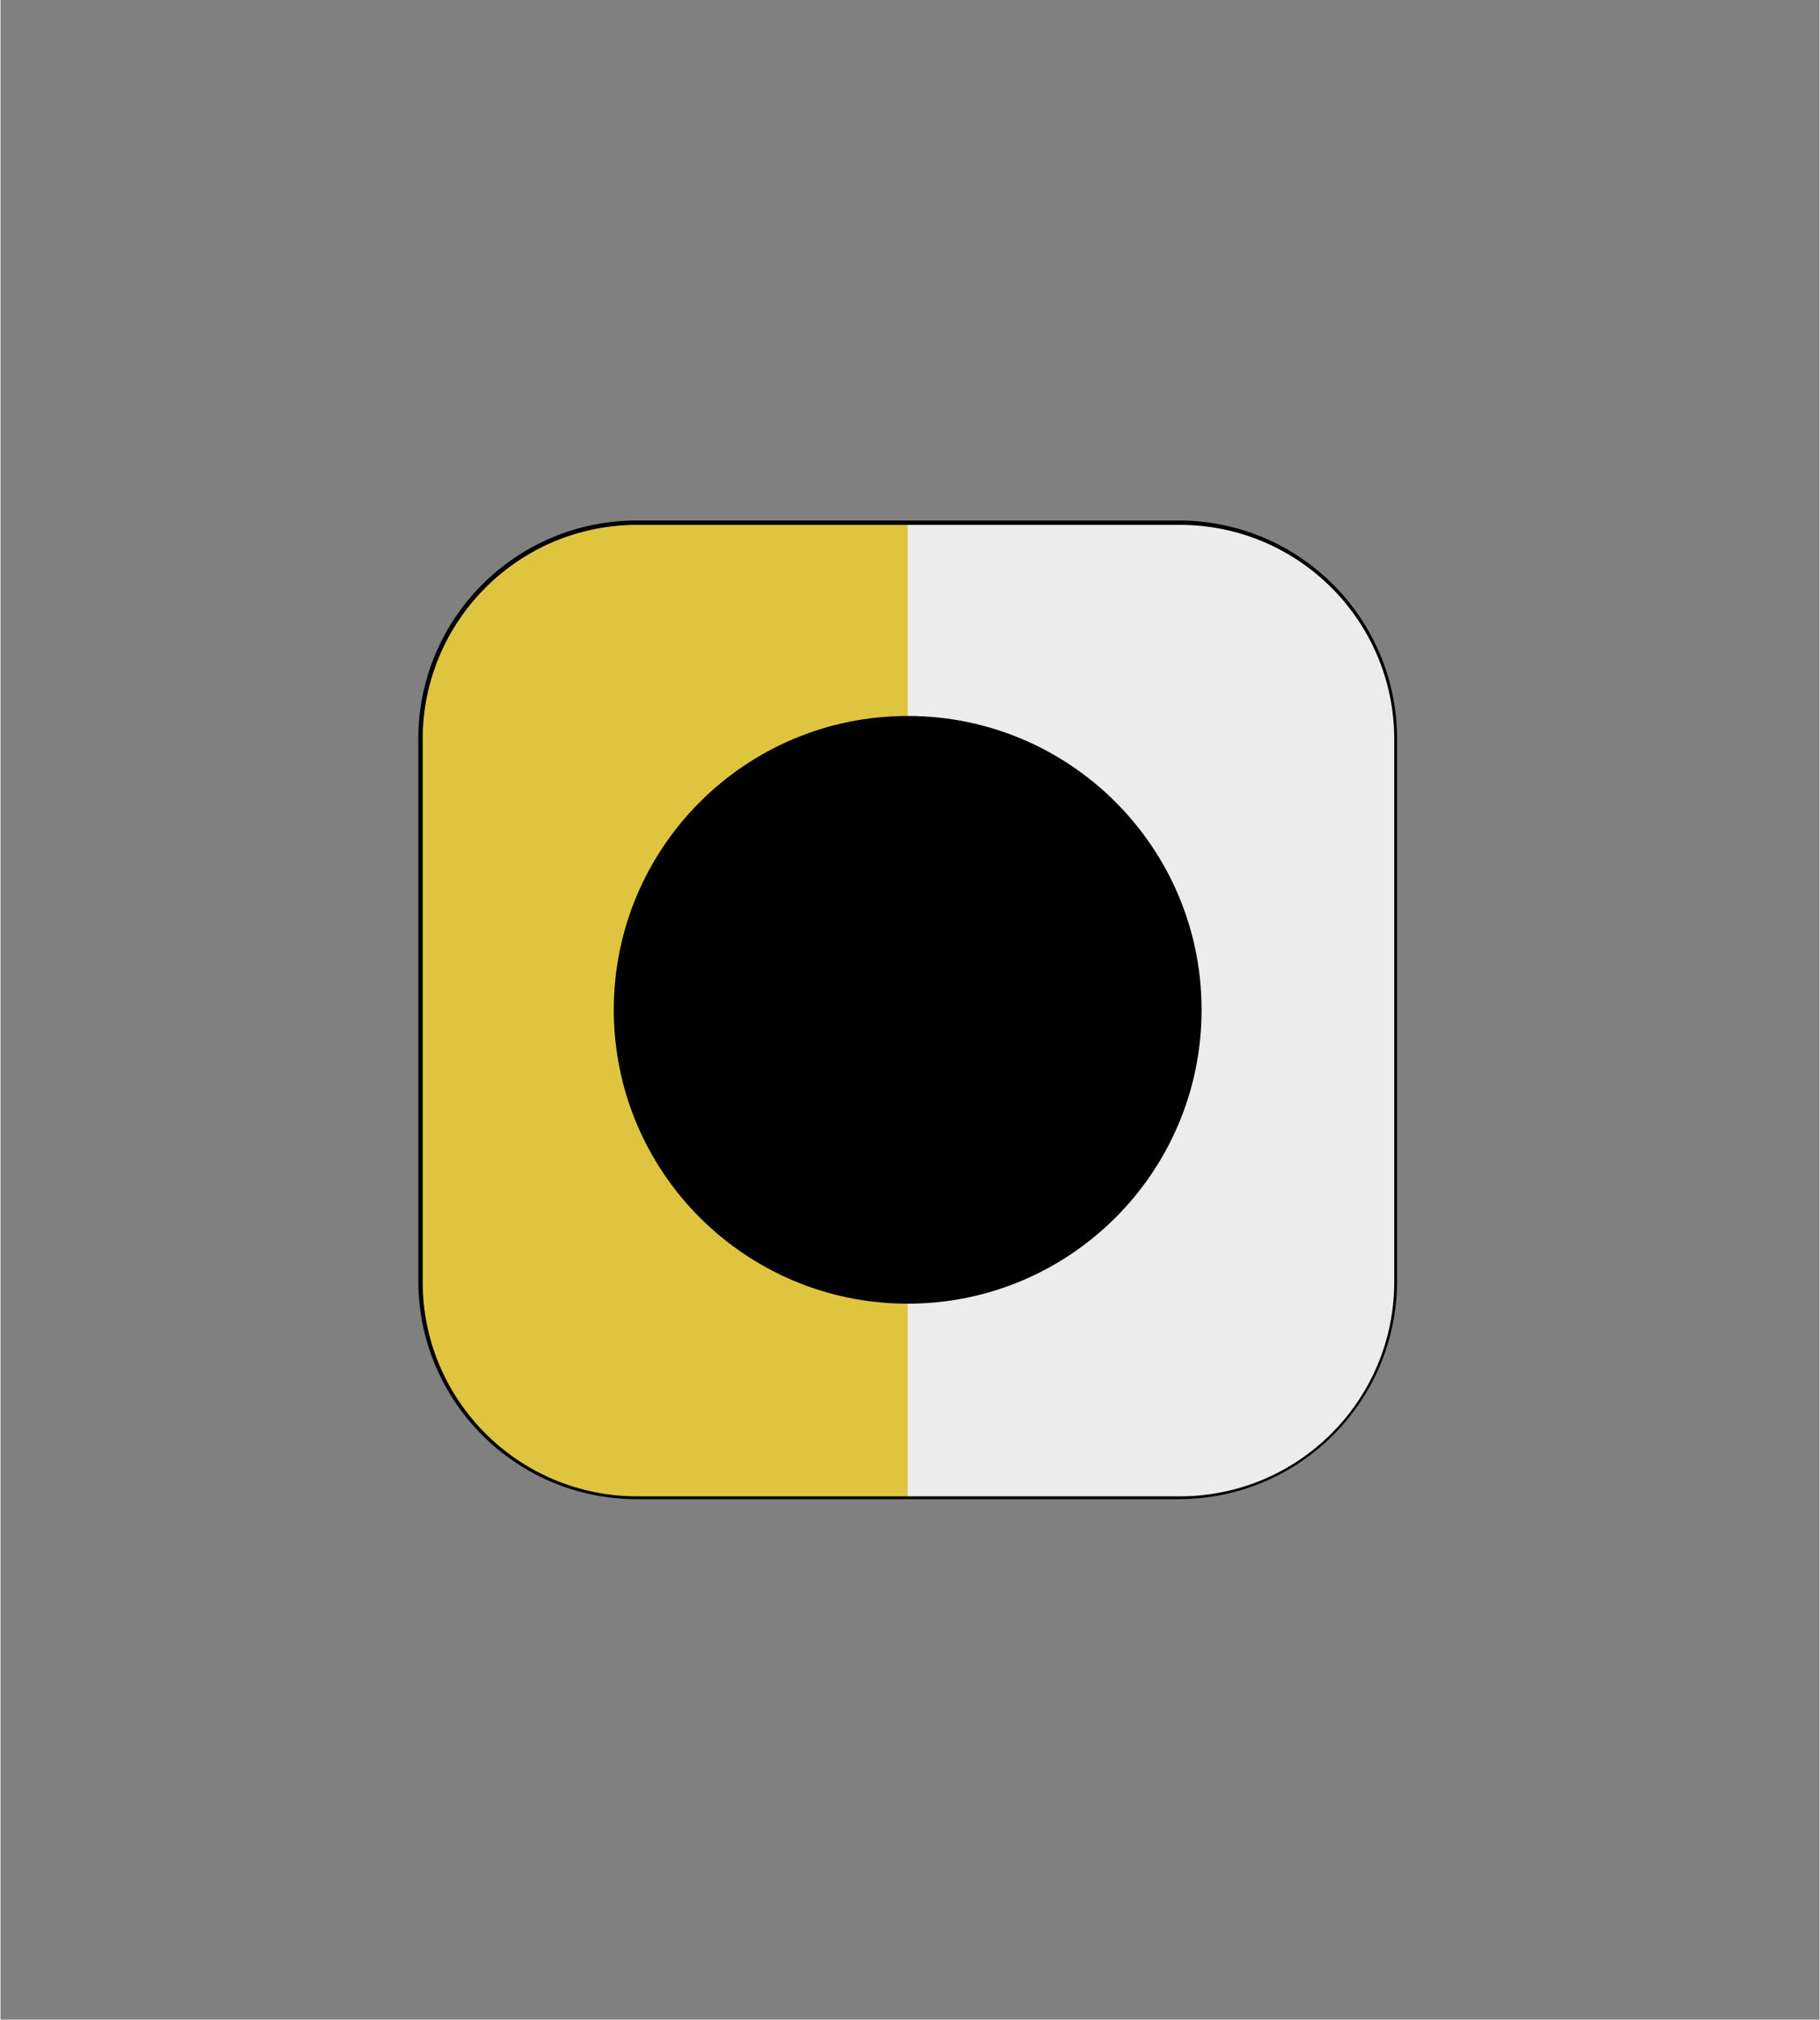
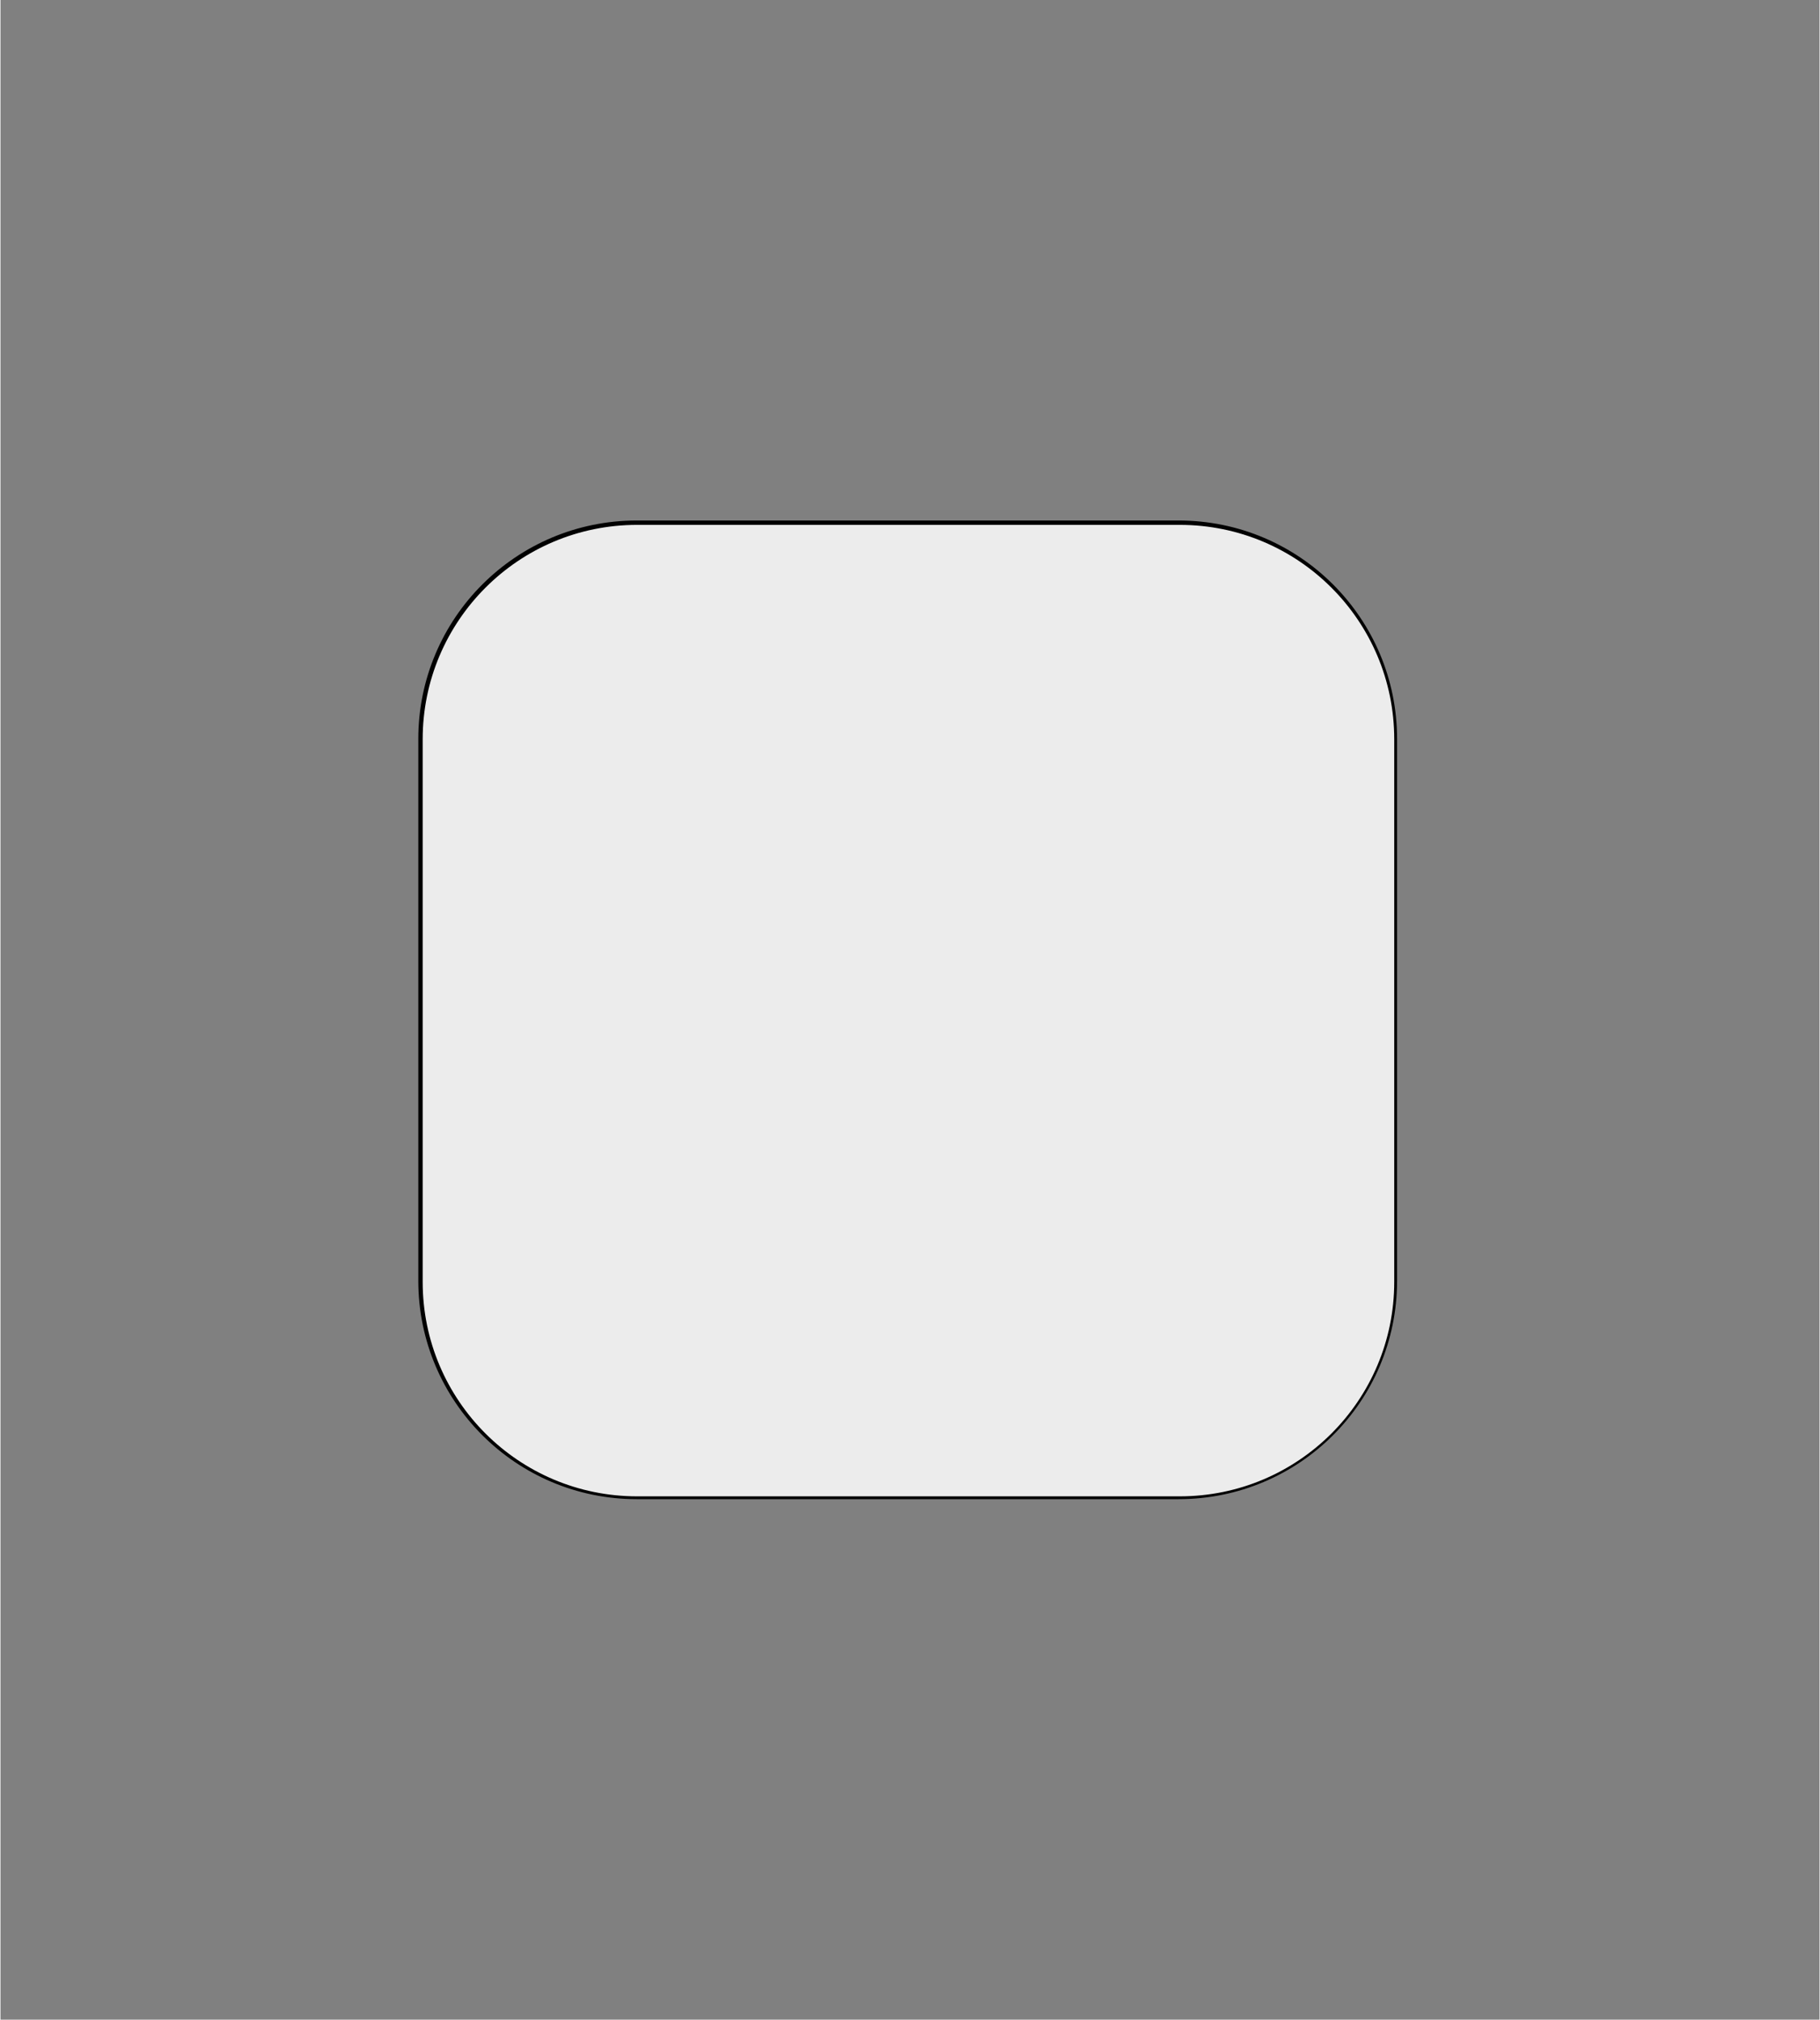
<svg xmlns="http://www.w3.org/2000/svg" width="519" viewBox="0 0 389.04 432" height="576" preserveAspectRatio="xMidYMid meet">
  <rect x="0" y="0" width="389.04" height="432" fill="#808080" stroke="none" />
  <defs>
    <clipPath id="a382c8ce05">
      <path d="M 89.594 111.562 L 298.461 111.562 L 298.461 320.43 L 89.594 320.43 Z M 89.594 111.562 " clip-rule="nonzero" />
    </clipPath>
    <clipPath id="82b88683bb">
      <path d="M 89.359 158.055 L 89.359 273.938 C 89.359 299.742 110.277 320.664 136.086 320.664 L 251.965 320.664 C 277.773 320.664 298.691 299.742 298.691 273.938 L 298.691 158.055 C 298.691 132.25 277.773 111.332 251.965 111.332 L 136.086 111.332 C 110.277 111.332 89.359 132.25 89.359 158.055 Z M 89.359 158.055 " clip-rule="nonzero" />
    </clipPath>
    <clipPath id="cff562422a">
      <path d="M 136.367 111.609 L 251.688 111.609 C 277.492 111.609 298.414 132.531 298.414 158.336 L 298.414 273.656 C 298.414 299.461 277.492 320.383 251.688 320.383 L 136.367 320.383 C 110.559 320.383 89.641 299.461 89.641 273.656 L 89.641 158.336 C 89.641 132.531 110.559 111.609 136.367 111.609 Z M 136.367 111.609 " clip-rule="nonzero" />
    </clipPath>
    <clipPath id="9bceba7992">
      <path d="M 89.594 111.562 L 194.027 111.562 L 194.027 320.43 L 89.594 320.43 Z M 89.594 111.562 " clip-rule="nonzero" />
    </clipPath>
    <clipPath id="af1e57c5ac">
      <path d="M 89.359 158.055 L 89.359 273.938 C 89.359 299.742 110.277 320.664 136.086 320.664 L 251.965 320.664 C 277.773 320.664 298.691 299.742 298.691 273.938 L 298.691 158.055 C 298.691 132.25 277.773 111.332 251.965 111.332 L 136.086 111.332 C 110.277 111.332 89.359 132.25 89.359 158.055 Z M 89.359 158.055 " clip-rule="nonzero" />
    </clipPath>
    <clipPath id="07a0e8cda9">
      <path d="M 136.367 111.609 L 251.688 111.609 C 277.492 111.609 298.414 132.531 298.414 158.336 L 298.414 273.656 C 298.414 299.461 277.492 320.383 251.688 320.383 L 136.367 320.383 C 110.559 320.383 89.641 299.461 89.641 273.656 L 89.641 158.336 C 89.641 132.531 110.559 111.609 136.367 111.609 Z M 136.367 111.609 " clip-rule="nonzero" />
    </clipPath>
    <clipPath id="4adedcccd5">
      <path d="M 194.027 153.695 L 256.328 153.695 L 256.328 278.297 L 194.027 278.297 Z M 194.027 153.695 " clip-rule="nonzero" />
    </clipPath>
    <clipPath id="2f7218f270">
-       <path d="M 89.359 158.055 L 89.359 273.938 C 89.359 299.742 110.277 320.664 136.086 320.664 L 251.965 320.664 C 277.773 320.664 298.691 299.742 298.691 273.938 L 298.691 158.055 C 298.691 132.25 277.773 111.332 251.965 111.332 L 136.086 111.332 C 110.277 111.332 89.359 132.25 89.359 158.055 Z M 89.359 158.055 " clip-rule="nonzero" />
-     </clipPath>
+       </clipPath>
    <clipPath id="84c9012b53">
      <path d="M 136.367 111.609 L 251.688 111.609 C 277.492 111.609 298.414 132.531 298.414 158.336 L 298.414 273.656 C 298.414 299.461 277.492 320.383 251.688 320.383 L 136.367 320.383 C 110.559 320.383 89.641 299.461 89.641 273.656 L 89.641 158.336 C 89.641 132.531 110.559 111.609 136.367 111.609 Z M 136.367 111.609 " clip-rule="nonzero" />
    </clipPath>
    <clipPath id="48fce65401">
      <path d="M 131.723 153.695 L 194.027 153.695 L 194.027 278.297 L 131.723 278.297 Z M 131.723 153.695 " clip-rule="nonzero" />
    </clipPath>
    <clipPath id="08da407805">
-       <path d="M 89.359 158.055 L 89.359 273.938 C 89.359 299.742 110.277 320.664 136.086 320.664 L 251.965 320.664 C 277.773 320.664 298.691 299.742 298.691 273.938 L 298.691 158.055 C 298.691 132.25 277.773 111.332 251.965 111.332 L 136.086 111.332 C 110.277 111.332 89.359 132.25 89.359 158.055 Z M 89.359 158.055 " clip-rule="nonzero" />
-     </clipPath>
+       </clipPath>
    <clipPath id="2259478aa1">
      <path d="M 136.367 111.609 L 251.688 111.609 C 277.492 111.609 298.414 132.531 298.414 158.336 L 298.414 273.656 C 298.414 299.461 277.492 320.383 251.688 320.383 L 136.367 320.383 C 110.559 320.383 89.641 299.461 89.641 273.656 L 89.641 158.336 C 89.641 132.531 110.559 111.609 136.367 111.609 Z M 136.367 111.609 " clip-rule="nonzero" />
    </clipPath>
    <clipPath id="35bea9813b">
      <path d="M 89.359 111.332 L 298.691 111.332 L 298.691 320.664 L 89.359 320.664 Z M 89.359 111.332 " clip-rule="nonzero" />
    </clipPath>
    <clipPath id="ad460c6206">
      <path d="M 89.359 158.055 L 89.359 273.938 C 89.359 299.742 110.277 320.664 136.086 320.664 L 251.965 320.664 C 277.773 320.664 298.691 299.742 298.691 273.938 L 298.691 158.055 C 298.691 132.25 277.773 111.332 251.965 111.332 L 136.086 111.332 C 110.277 111.332 89.359 132.25 89.359 158.055 Z M 89.359 158.055 " clip-rule="nonzero" />
    </clipPath>
    <clipPath id="84282d4e0e">
      <path d="M 89.359 158.055 L 89.359 273.938 C 89.359 299.742 110.277 320.664 136.086 320.664 L 251.965 320.664 C 277.773 320.664 298.691 299.742 298.691 273.938 L 298.691 158.055 C 298.691 132.25 277.773 111.332 251.965 111.332 L 136.086 111.332 C 110.277 111.332 89.359 132.25 89.359 158.055 Z M 89.359 158.055 " clip-rule="nonzero" />
    </clipPath>
    <clipPath id="52ec35decb">
-       <path d="M 131.168 153.141 L 256.883 153.141 L 256.883 278.852 L 131.168 278.852 Z M 131.168 153.141 " clip-rule="nonzero" />
-     </clipPath>
+       </clipPath>
    <clipPath id="3c1628bd35">
      <path d="M 194.027 153.141 C 159.312 153.141 131.168 181.281 131.168 215.996 C 131.168 250.711 159.312 278.852 194.027 278.852 C 228.742 278.852 256.883 250.711 256.883 215.996 C 256.883 181.281 228.742 153.141 194.027 153.141 Z M 194.027 153.141 " clip-rule="nonzero" />
    </clipPath>
  </defs>
  <g clip-path="url(#a382c8ce05)">
    <g clip-path="url(#82b88683bb)">
      <g clip-path="url(#cff562422a)">
        <path fill="#ececec" d="M 89.359 111.332 L 298.691 111.332 L 298.691 320.664 L 89.359 320.664 Z M 89.359 111.332 " fill-opacity="1" fill-rule="nonzero" />
      </g>
    </g>
  </g>
  <g clip-path="url(#9bceba7992)">
    <g clip-path="url(#af1e57c5ac)">
      <g clip-path="url(#07a0e8cda9)">
-         <path fill="#dfc440" d="M 89.359 111.332 L 194.027 111.332 L 194.027 320.664 L 89.359 320.664 Z M 89.359 111.332 " fill-opacity="1" fill-rule="nonzero" />
-       </g>
+         </g>
    </g>
  </g>
  <g clip-path="url(#4adedcccd5)">
    <g clip-path="url(#2f7218f270)">
      <g clip-path="url(#84c9012b53)">
        <path fill="#000000" d="M 256.219 215.996 C 256.219 217.016 256.195 218.031 256.145 219.047 C 256.094 220.066 256.02 221.078 255.922 222.094 C 255.82 223.105 255.695 224.117 255.547 225.125 C 255.398 226.129 255.223 227.133 255.023 228.129 C 254.824 229.129 254.602 230.121 254.355 231.109 C 254.109 232.094 253.836 233.078 253.543 234.051 C 253.246 235.023 252.926 235.992 252.582 236.949 C 252.242 237.906 251.875 238.855 251.484 239.797 C 251.094 240.738 250.684 241.668 250.25 242.59 C 249.812 243.508 249.355 244.418 248.875 245.312 C 248.395 246.211 247.895 247.098 247.371 247.969 C 246.848 248.844 246.305 249.703 245.738 250.551 C 245.172 251.395 244.586 252.227 243.98 253.047 C 243.375 253.863 242.746 254.664 242.102 255.453 C 241.457 256.238 240.793 257.008 240.109 257.762 C 239.426 258.52 238.723 259.254 238.004 259.973 C 237.285 260.695 236.547 261.395 235.793 262.078 C 235.039 262.762 234.27 263.426 233.48 264.074 C 232.695 264.719 231.891 265.344 231.074 265.949 C 230.258 266.559 229.426 267.145 228.578 267.707 C 227.73 268.273 226.875 268.816 226 269.34 C 225.129 269.863 224.242 270.367 223.344 270.848 C 222.445 271.324 221.539 271.785 220.617 272.219 C 219.695 272.652 218.766 273.066 217.824 273.457 C 216.887 273.844 215.938 274.211 214.98 274.555 C 214.02 274.898 213.055 275.215 212.082 275.512 C 211.105 275.809 210.125 276.078 209.137 276.324 C 208.148 276.574 207.156 276.797 206.16 276.996 C 205.16 277.195 204.16 277.367 203.152 277.516 C 202.145 277.664 201.137 277.793 200.121 277.891 C 199.109 277.992 198.094 278.066 197.078 278.113 C 196.062 278.164 195.043 278.191 194.027 278.191 L 194.027 153.805 C 195.043 153.805 196.062 153.828 197.078 153.879 C 198.094 153.93 199.109 154.004 200.121 154.102 C 201.137 154.203 202.145 154.328 203.152 154.477 C 204.16 154.625 205.16 154.801 206.16 155 C 207.156 155.199 208.148 155.422 209.137 155.668 C 210.125 155.914 211.105 156.188 212.082 156.48 C 213.055 156.777 214.02 157.098 214.98 157.441 C 215.938 157.781 216.887 158.148 217.824 158.539 C 218.766 158.926 219.695 159.34 220.617 159.773 C 221.539 160.211 222.445 160.668 223.344 161.148 C 224.242 161.629 225.129 162.129 226 162.652 C 226.875 163.176 227.73 163.719 228.578 164.285 C 229.426 164.852 230.258 165.438 231.074 166.043 C 231.891 166.648 232.695 167.273 233.48 167.922 C 234.27 168.566 235.039 169.23 235.793 169.914 C 236.547 170.598 237.285 171.301 238.004 172.02 C 238.723 172.738 239.426 173.477 240.109 174.23 C 240.793 174.984 241.457 175.754 242.102 176.543 C 242.746 177.328 243.375 178.133 243.98 178.949 C 244.586 179.766 245.172 180.598 245.738 181.445 C 246.305 182.289 246.848 183.148 247.371 184.023 C 247.895 184.895 248.395 185.781 248.875 186.68 C 249.355 187.578 249.812 188.484 250.25 189.406 C 250.684 190.328 251.094 191.258 251.484 192.195 C 251.875 193.137 252.242 194.086 252.582 195.043 C 252.926 196.004 253.246 196.969 253.543 197.941 C 253.836 198.918 254.109 199.898 254.355 200.887 C 254.602 201.875 254.824 202.863 255.023 203.863 C 255.223 204.863 255.398 205.863 255.547 206.871 C 255.695 207.879 255.82 208.887 255.922 209.902 C 256.02 210.914 256.094 211.93 256.145 212.945 C 256.195 213.961 256.219 214.98 256.219 215.996 Z M 256.219 215.996 " fill-opacity="1" fill-rule="nonzero" />
      </g>
    </g>
  </g>
  <g clip-path="url(#48fce65401)">
    <g clip-path="url(#08da407805)">
      <g clip-path="url(#2259478aa1)">
        <path fill="#000000" d="M 194.027 153.805 L 194.027 278.191 C 193.008 278.191 191.992 278.164 190.973 278.113 C 189.957 278.066 188.945 277.992 187.93 277.891 C 186.918 277.793 185.906 277.664 184.898 277.516 C 183.895 277.367 182.891 277.195 181.895 276.996 C 180.895 276.797 179.902 276.574 178.914 276.324 C 177.926 276.078 176.945 275.809 175.973 275.512 C 175 275.215 174.031 274.898 173.074 274.555 C 172.117 274.211 171.168 273.844 170.227 273.457 C 169.285 273.066 168.355 272.652 167.434 272.219 C 166.516 271.785 165.605 271.324 164.711 270.848 C 163.812 270.367 162.926 269.863 162.055 269.34 C 161.18 268.816 160.32 268.273 159.473 267.707 C 158.629 267.145 157.797 266.559 156.977 265.949 C 156.16 265.344 155.359 264.719 154.57 264.074 C 153.785 263.426 153.016 262.762 152.258 262.078 C 151.504 261.395 150.77 260.695 150.047 259.973 C 149.328 259.254 148.629 258.52 147.945 257.762 C 147.262 257.008 146.598 256.238 145.949 255.453 C 145.305 254.664 144.68 253.863 144.07 253.047 C 143.465 252.227 142.879 251.395 142.316 250.551 C 141.75 249.703 141.203 248.844 140.68 247.969 C 140.16 247.098 139.656 246.211 139.176 245.312 C 138.695 244.418 138.238 243.508 137.805 242.59 C 137.371 241.668 136.957 240.738 136.566 239.797 C 136.18 238.855 135.812 237.906 135.469 236.949 C 135.125 235.992 134.809 235.023 134.512 234.051 C 134.215 233.078 133.945 232.094 133.695 231.109 C 133.449 230.121 133.227 229.129 133.027 228.129 C 132.828 227.133 132.656 226.129 132.504 225.125 C 132.355 224.117 132.23 223.105 132.133 222.094 C 132.031 221.078 131.957 220.066 131.91 219.047 C 131.859 218.031 131.832 217.016 131.832 215.996 C 131.832 214.98 131.859 213.961 131.91 212.945 C 131.957 211.93 132.031 210.914 132.133 209.902 C 132.23 208.887 132.355 207.879 132.504 206.871 C 132.656 205.863 132.828 204.863 133.027 203.863 C 133.227 202.863 133.449 201.875 133.695 200.887 C 133.945 199.898 134.215 198.918 134.512 197.941 C 134.809 196.969 135.125 196.004 135.469 195.043 C 135.812 194.086 136.18 193.137 136.566 192.195 C 136.957 191.258 137.371 190.328 137.805 189.406 C 138.238 188.484 138.695 187.578 139.176 186.68 C 139.656 185.781 140.16 184.895 140.68 184.023 C 141.203 183.148 141.75 182.289 142.316 181.445 C 142.879 180.598 143.465 179.766 144.07 178.949 C 144.68 178.133 145.305 177.328 145.949 176.543 C 146.598 175.754 147.262 174.984 147.945 174.23 C 148.629 173.477 149.328 172.738 150.047 172.02 C 150.77 171.301 151.504 170.598 152.258 169.914 C 153.016 169.23 153.785 168.566 154.57 167.922 C 155.359 167.273 156.16 166.648 156.977 166.043 C 157.797 165.438 158.629 164.852 159.473 164.285 C 160.32 163.719 161.18 163.176 162.055 162.652 C 162.926 162.129 163.812 161.629 164.711 161.148 C 165.605 160.668 166.516 160.211 167.434 159.773 C 168.355 159.34 169.285 158.926 170.227 158.539 C 171.168 158.148 172.117 157.781 173.074 157.441 C 174.031 157.098 175 156.777 175.973 156.48 C 176.945 156.188 177.926 155.914 178.914 155.668 C 179.902 155.422 180.895 155.199 181.895 155 C 182.891 154.801 183.895 154.625 184.902 154.477 C 185.906 154.328 186.918 154.203 187.93 154.102 C 188.945 154.004 189.957 153.93 190.973 153.879 C 191.992 153.828 193.008 153.805 194.027 153.805 Z M 194.027 153.805 " fill-opacity="1" fill-rule="nonzero" />
      </g>
    </g>
  </g>
  <g clip-path="url(#35bea9813b)">
    <g clip-path="url(#ad460c6206)">
      <g clip-path="url(#84282d4e0e)">
        <path stroke-linecap="butt" transform="matrix(0.234, 0, 0, 0.234, 89.359, 111.33)" fill="none" stroke-linejoin="miter" d="M -0 199.992 L -0 696 C -0 806.451 89.534 896.002 200.001 896.002 L 695.992 896.002 C 806.459 896.002 895.994 806.451 895.994 696 L 895.994 199.992 C 895.994 89.542 806.459 0.008 695.992 0.008 L 200.001 0.008 C 89.534 0.008 -0 89.542 -0 199.992 Z M -0 199.992 " stroke="#000000" stroke-width="8" stroke-opacity="1" stroke-miterlimit="4" />
      </g>
    </g>
  </g>
  <g clip-path="url(#52ec35decb)">
    <g clip-path="url(#3c1628bd35)">
      <path fill="#000000" d="M 131.168 153.141 L 256.883 153.141 L 256.883 278.852 L 131.168 278.852 Z M 131.168 153.141 " fill-opacity="1" fill-rule="nonzero" />
    </g>
  </g>
</svg>